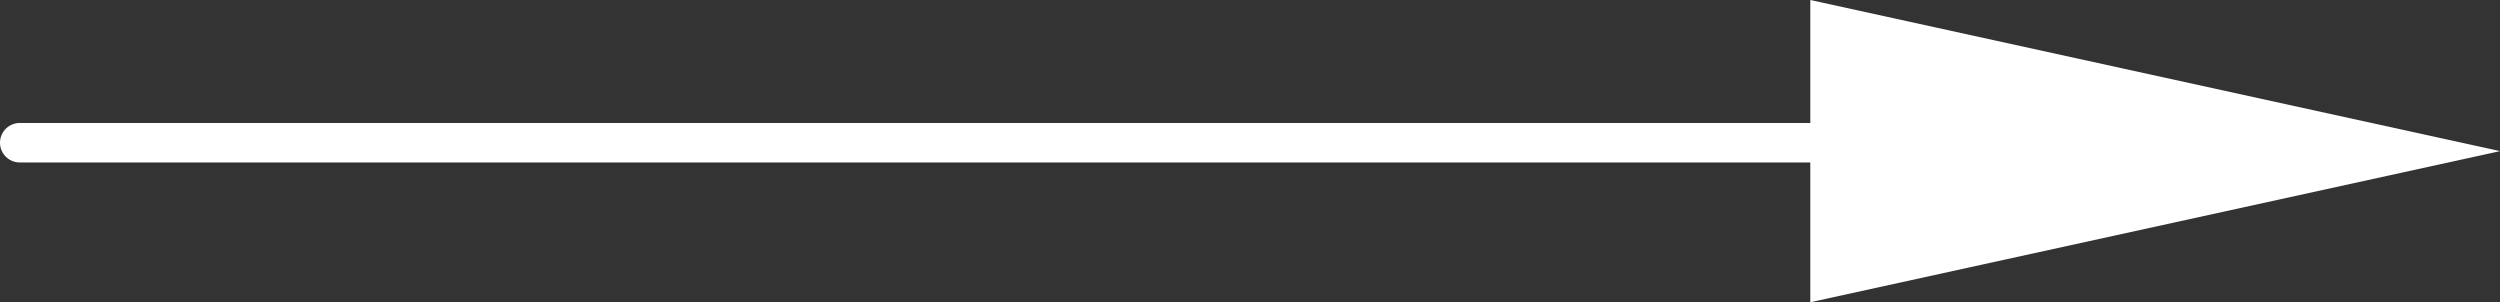
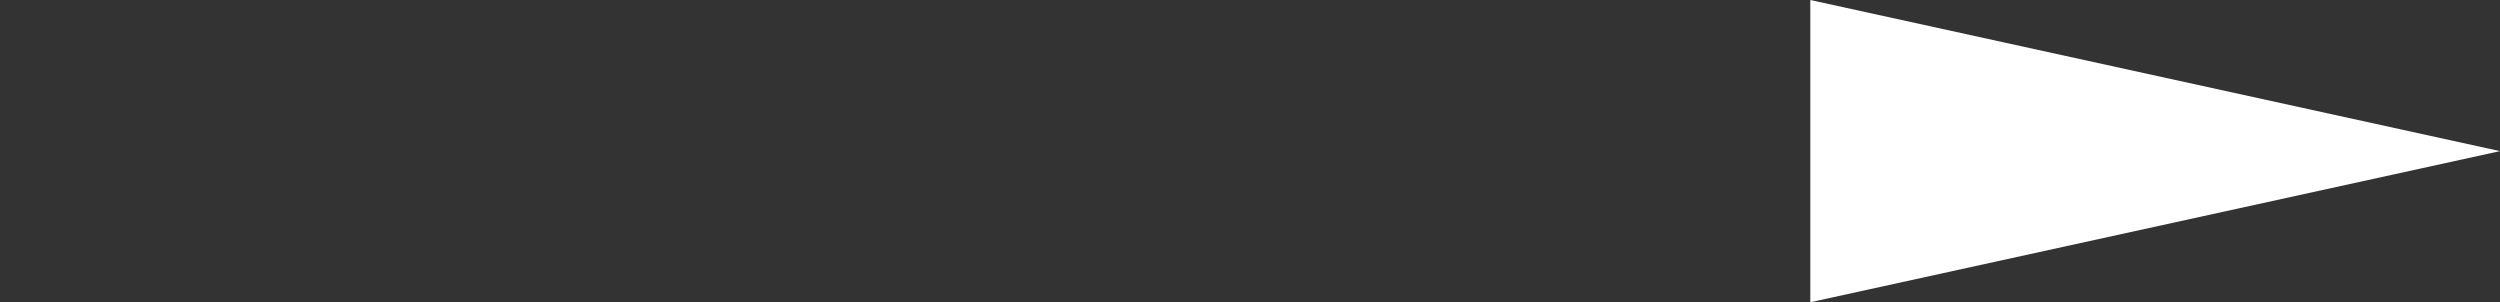
<svg xmlns="http://www.w3.org/2000/svg" width="189.866" height="22.954" viewBox="0 0 189.866 22.954">
  <rect x="0" y="0" width="189.866" height="22.954" fill="#333333" stroke="none" />
  <g id="Raggruppa_20" data-name="Raggruppa 20" transform="translate(-1705 -7345)">
    <path id="Poligono_1" data-name="Poligono 1" d="M11.477,0,22.954,52.38H0Z" transform="translate(1894.866 7345) rotate(90)" fill="#fff" />
-     <line id="Linea_53" data-name="Linea 53" x2="141.023" transform="translate(1706.5 7355.839)" fill="none" stroke="#fff" stroke-linecap="round" stroke-width="3" />
  </g>
</svg>